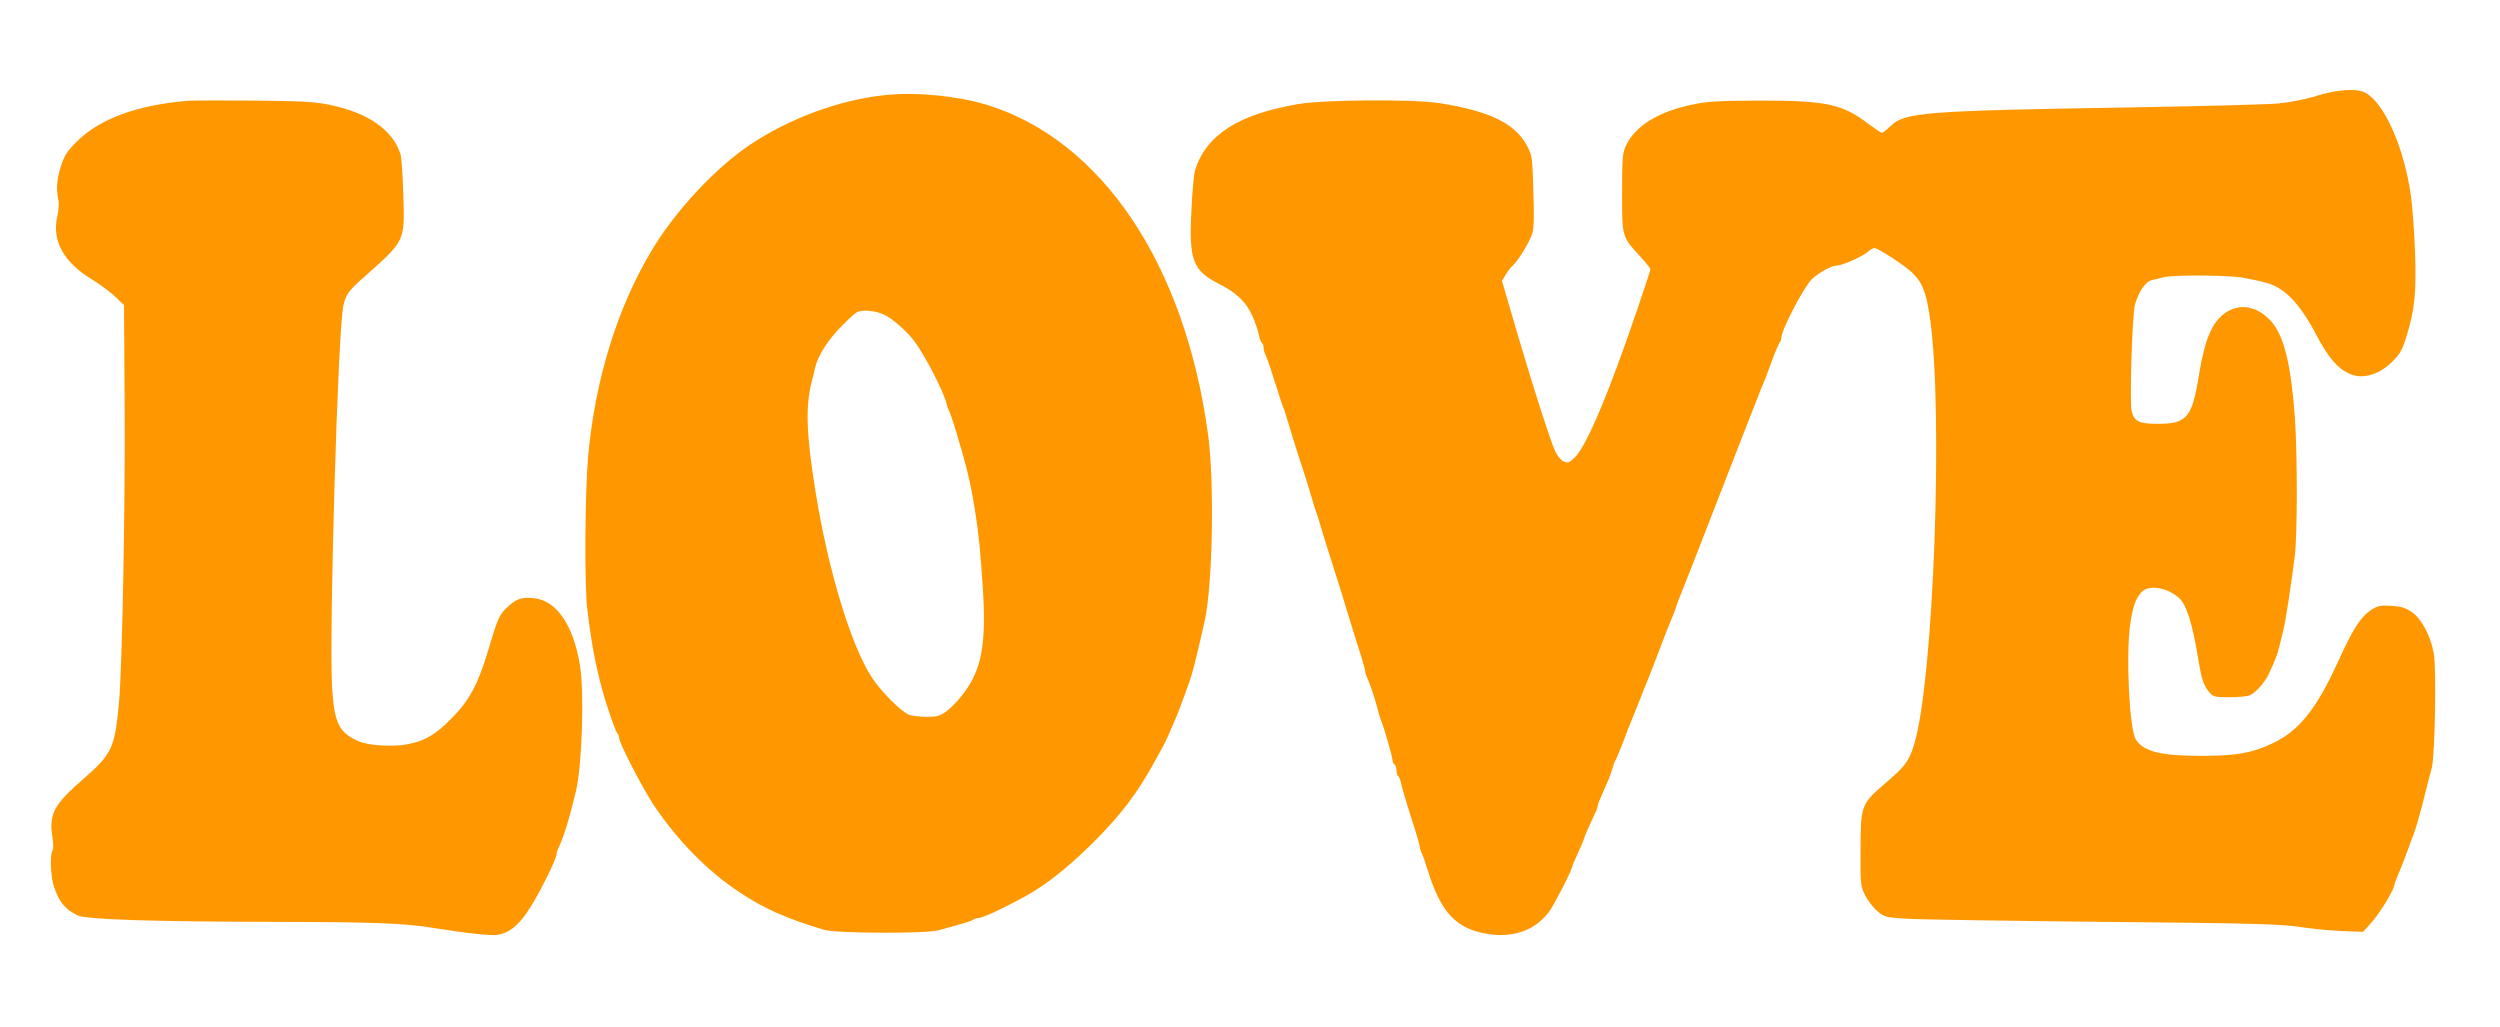
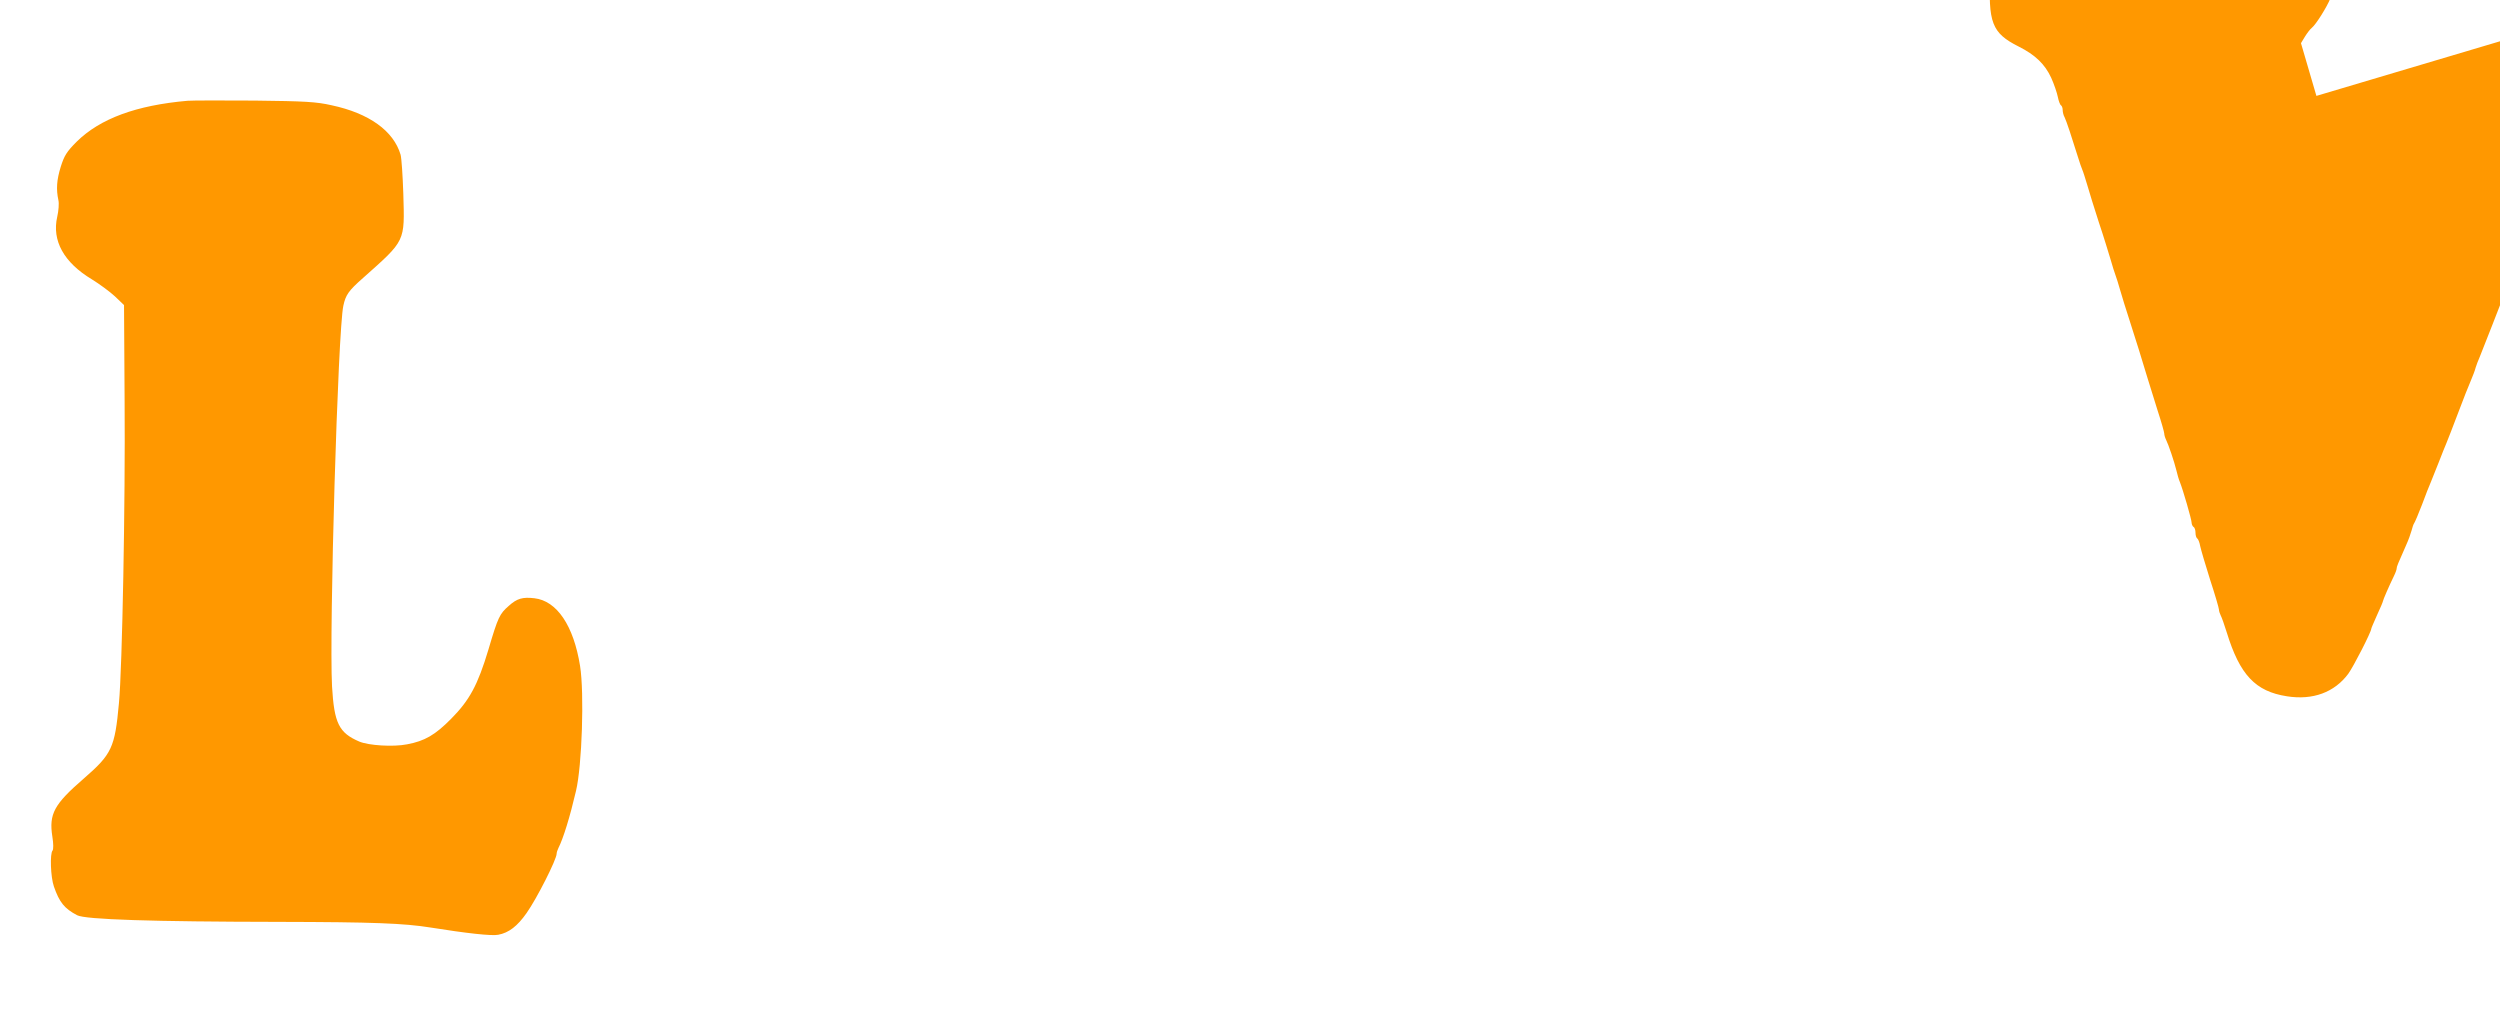
<svg xmlns="http://www.w3.org/2000/svg" version="1.0" width="1280pt" height="526pt" viewBox="0 0 1280 526" preserveAspectRatio="xMidYMid meet">
  <g transform="translate(0,526) scale(0.1,-0.1)" fill="#ff9800" stroke="none">
-     <path d="M11860 4769 c-57 -18 -136 -33 -197 -39 -57 -5 -399 -14 -760 -20 -1048 -17 -1151 -25 -1223 -95 -20 -19 -40 -35 -44 -35 -5 0 -36 21 -70 46 -134 102 -215 119 -556 119 -222 -1 -268 -4 -353 -22 -171 -38 -283 -107 -332 -208 -17 -36 -20 -62 -20 -240 0 -229 -1 -226 91 -326 30 -32 54 -63 54 -68 0 -5 -30 -96 -66 -202 -148 -436 -262 -706 -323 -763 -27 -26 -34 -28 -56 -18 -15 7 -33 30 -44 55 -29 68 -105 305 -192 599 l-79 270 20 33 c11 18 27 39 36 46 21 17 76 105 94 149 15 36 16 79 9 290 -4 116 -6 129 -33 178 -62 112 -193 174 -446 214 -136 21 -587 18 -724 -5 -306 -52 -471 -158 -528 -340 -5 -18 -14 -111 -18 -207 -13 -253 7 -306 144 -375 86 -43 135 -91 167 -160 15 -33 30 -78 34 -98 4 -20 11 -40 16 -43 5 -3 9 -14 9 -25 0 -10 4 -27 10 -37 8 -15 38 -106 71 -212 6 -19 14 -44 19 -55 5 -11 16 -47 26 -80 9 -33 36 -118 59 -190 24 -71 50 -157 60 -190 9 -33 21 -69 25 -80 4 -11 16 -47 25 -80 9 -33 30 -98 45 -145 33 -101 70 -222 95 -305 10 -33 33 -107 51 -164 19 -58 34 -111 34 -118 0 -7 4 -21 9 -31 13 -26 42 -112 53 -157 5 -22 13 -49 18 -60 16 -40 60 -192 60 -208 0 -8 5 -19 10 -22 6 -3 10 -17 10 -30 0 -13 4 -26 9 -29 5 -3 12 -21 15 -39 4 -19 27 -97 51 -173 25 -76 45 -145 45 -152 0 -7 4 -20 9 -30 5 -9 19 -48 31 -87 67 -218 147 -302 308 -327 133 -21 243 20 314 115 27 37 118 215 118 231 0 3 14 35 30 71 17 36 30 68 30 71 0 5 31 77 56 128 8 16 14 33 14 39 0 9 6 23 48 118 12 26 24 60 28 75 4 16 10 34 14 39 4 6 22 48 40 95 17 47 38 99 45 115 7 17 25 62 40 100 15 39 33 84 40 100 7 17 34 86 60 155 26 69 55 143 65 165 9 22 21 51 24 65 4 14 14 39 21 55 7 17 100 253 205 525 106 272 199 511 207 530 19 45 25 59 58 150 15 41 32 79 36 85 5 5 9 15 9 23 0 42 117 266 158 304 39 35 99 68 126 68 28 0 133 47 160 71 11 11 26 19 33 19 18 0 151 -86 191 -124 53 -49 74 -100 93 -231 70 -479 19 -1868 -81 -2187 -27 -87 -46 -112 -147 -198 -124 -107 -126 -111 -127 -339 -1 -176 0 -188 23 -234 13 -26 41 -63 62 -81 38 -32 42 -33 157 -40 64 -4 518 -11 1007 -16 758 -7 906 -11 1000 -26 61 -9 158 -19 217 -21 l107 -4 37 41 c50 55 124 177 124 204 0 3 9 25 19 49 10 23 31 76 46 117 15 41 30 84 35 95 8 20 33 107 50 175 10 41 24 97 41 160 16 63 24 509 10 585 -16 89 -63 177 -112 211 -32 22 -55 29 -105 32 -56 4 -69 1 -104 -21 -54 -36 -94 -99 -168 -262 -112 -246 -200 -356 -337 -421 -102 -49 -185 -64 -365 -64 -206 0 -295 22 -334 83 -34 51 -52 436 -29 593 13 89 27 128 57 162 36 40 132 25 193 -30 39 -36 69 -133 98 -313 18 -107 28 -137 59 -172 17 -20 29 -23 103 -23 47 0 94 5 106 12 30 15 73 66 92 105 37 80 45 101 55 143 6 25 16 63 21 85 11 42 40 233 58 376 14 106 14 515 1 708 -19 269 -55 420 -120 494 -70 79 -160 97 -235 46 -69 -48 -106 -133 -136 -317 -35 -220 -62 -252 -211 -252 -96 0 -121 12 -134 65 -11 44 3 496 17 545 18 66 54 119 87 126 15 3 43 10 62 15 49 12 319 11 399 -2 36 -6 92 -18 125 -27 93 -25 170 -105 253 -262 69 -132 123 -190 193 -211 61 -18 139 9 199 70 40 39 51 60 73 131 42 139 50 222 43 429 -4 102 -13 232 -21 289 -36 251 -137 477 -235 528 -45 23 -142 16 -249 -17z" />
-     <path d="M4530 4773 c-234 -25 -486 -118 -690 -254 -176 -118 -381 -337 -502 -539 -178 -296 -292 -666 -327 -1060 -16 -178 -19 -664 -4 -780 21 -173 42 -284 76 -410 24 -88 68 -214 78 -225 5 -5 9 -15 9 -23 0 -26 119 -256 177 -344 122 -181 271 -334 434 -443 128 -86 245 -138 439 -196 59 -18 526 -20 585 -2 22 6 69 19 105 29 36 10 69 21 74 26 6 4 17 8 26 8 22 0 131 51 245 114 102 57 212 144 336 266 148 147 235 262 326 430 16 30 35 64 41 75 10 18 30 62 67 150 13 31 61 161 75 205 9 26 50 198 69 285 40 189 49 700 17 945 -117 875 -545 1514 -1136 1694 -153 46 -362 66 -520 49z m-4 -1124 c41 -18 116 -84 154 -134 57 -76 150 -257 166 -321 4 -16 10 -33 14 -39 3 -5 19 -50 34 -100 56 -186 75 -264 98 -408 19 -119 28 -213 40 -397 18 -289 -5 -416 -99 -541 -26 -34 -64 -74 -86 -90 -34 -25 -49 -29 -103 -29 -34 0 -75 5 -89 10 -41 16 -143 118 -191 191 -107 164 -224 550 -288 949 -48 295 -53 442 -19 570 8 30 16 63 18 73 12 54 66 139 130 203 38 40 77 74 85 77 33 12 94 6 136 -14z" />
+     <path d="M11860 4769 l-79 270 20 33 c11 18 27 39 36 46 21 17 76 105 94 149 15 36 16 79 9 290 -4 116 -6 129 -33 178 -62 112 -193 174 -446 214 -136 21 -587 18 -724 -5 -306 -52 -471 -158 -528 -340 -5 -18 -14 -111 -18 -207 -13 -253 7 -306 144 -375 86 -43 135 -91 167 -160 15 -33 30 -78 34 -98 4 -20 11 -40 16 -43 5 -3 9 -14 9 -25 0 -10 4 -27 10 -37 8 -15 38 -106 71 -212 6 -19 14 -44 19 -55 5 -11 16 -47 26 -80 9 -33 36 -118 59 -190 24 -71 50 -157 60 -190 9 -33 21 -69 25 -80 4 -11 16 -47 25 -80 9 -33 30 -98 45 -145 33 -101 70 -222 95 -305 10 -33 33 -107 51 -164 19 -58 34 -111 34 -118 0 -7 4 -21 9 -31 13 -26 42 -112 53 -157 5 -22 13 -49 18 -60 16 -40 60 -192 60 -208 0 -8 5 -19 10 -22 6 -3 10 -17 10 -30 0 -13 4 -26 9 -29 5 -3 12 -21 15 -39 4 -19 27 -97 51 -173 25 -76 45 -145 45 -152 0 -7 4 -20 9 -30 5 -9 19 -48 31 -87 67 -218 147 -302 308 -327 133 -21 243 20 314 115 27 37 118 215 118 231 0 3 14 35 30 71 17 36 30 68 30 71 0 5 31 77 56 128 8 16 14 33 14 39 0 9 6 23 48 118 12 26 24 60 28 75 4 16 10 34 14 39 4 6 22 48 40 95 17 47 38 99 45 115 7 17 25 62 40 100 15 39 33 84 40 100 7 17 34 86 60 155 26 69 55 143 65 165 9 22 21 51 24 65 4 14 14 39 21 55 7 17 100 253 205 525 106 272 199 511 207 530 19 45 25 59 58 150 15 41 32 79 36 85 5 5 9 15 9 23 0 42 117 266 158 304 39 35 99 68 126 68 28 0 133 47 160 71 11 11 26 19 33 19 18 0 151 -86 191 -124 53 -49 74 -100 93 -231 70 -479 19 -1868 -81 -2187 -27 -87 -46 -112 -147 -198 -124 -107 -126 -111 -127 -339 -1 -176 0 -188 23 -234 13 -26 41 -63 62 -81 38 -32 42 -33 157 -40 64 -4 518 -11 1007 -16 758 -7 906 -11 1000 -26 61 -9 158 -19 217 -21 l107 -4 37 41 c50 55 124 177 124 204 0 3 9 25 19 49 10 23 31 76 46 117 15 41 30 84 35 95 8 20 33 107 50 175 10 41 24 97 41 160 16 63 24 509 10 585 -16 89 -63 177 -112 211 -32 22 -55 29 -105 32 -56 4 -69 1 -104 -21 -54 -36 -94 -99 -168 -262 -112 -246 -200 -356 -337 -421 -102 -49 -185 -64 -365 -64 -206 0 -295 22 -334 83 -34 51 -52 436 -29 593 13 89 27 128 57 162 36 40 132 25 193 -30 39 -36 69 -133 98 -313 18 -107 28 -137 59 -172 17 -20 29 -23 103 -23 47 0 94 5 106 12 30 15 73 66 92 105 37 80 45 101 55 143 6 25 16 63 21 85 11 42 40 233 58 376 14 106 14 515 1 708 -19 269 -55 420 -120 494 -70 79 -160 97 -235 46 -69 -48 -106 -133 -136 -317 -35 -220 -62 -252 -211 -252 -96 0 -121 12 -134 65 -11 44 3 496 17 545 18 66 54 119 87 126 15 3 43 10 62 15 49 12 319 11 399 -2 36 -6 92 -18 125 -27 93 -25 170 -105 253 -262 69 -132 123 -190 193 -211 61 -18 139 9 199 70 40 39 51 60 73 131 42 139 50 222 43 429 -4 102 -13 232 -21 289 -36 251 -137 477 -235 528 -45 23 -142 16 -249 -17z" />
    <path d="M960 4744 c-262 -23 -447 -91 -567 -209 -52 -52 -64 -72 -82 -129 -21 -68 -24 -115 -12 -171 4 -16 1 -55 -6 -85 -28 -122 34 -234 177 -320 39 -24 92 -63 118 -87 l47 -45 3 -491 c4 -516 -12 -1368 -29 -1547 -21 -229 -36 -261 -181 -387 -151 -131 -178 -180 -160 -296 6 -37 6 -66 1 -72 -14 -15 -10 -136 7 -184 28 -81 54 -113 119 -147 41 -22 383 -33 1035 -34 479 -1 638 -7 775 -29 181 -29 314 -44 346 -37 54 10 98 44 145 111 53 75 154 275 154 304 0 6 4 19 9 29 25 49 59 159 90 292 31 129 43 501 21 640 -33 207 -119 334 -234 347 -60 7 -89 -1 -131 -39 -47 -41 -55 -57 -104 -223 -55 -183 -97 -260 -191 -355 -82 -83 -135 -114 -226 -131 -71 -14 -196 -6 -244 14 -105 45 -129 94 -140 283 -15 284 30 1823 58 1949 12 55 26 76 101 142 219 195 213 183 206 430 -3 92 -9 183 -14 201 -36 122 -161 212 -353 253 -79 18 -137 21 -393 24 -165 1 -320 1 -345 -1z" />
  </g>
</svg>